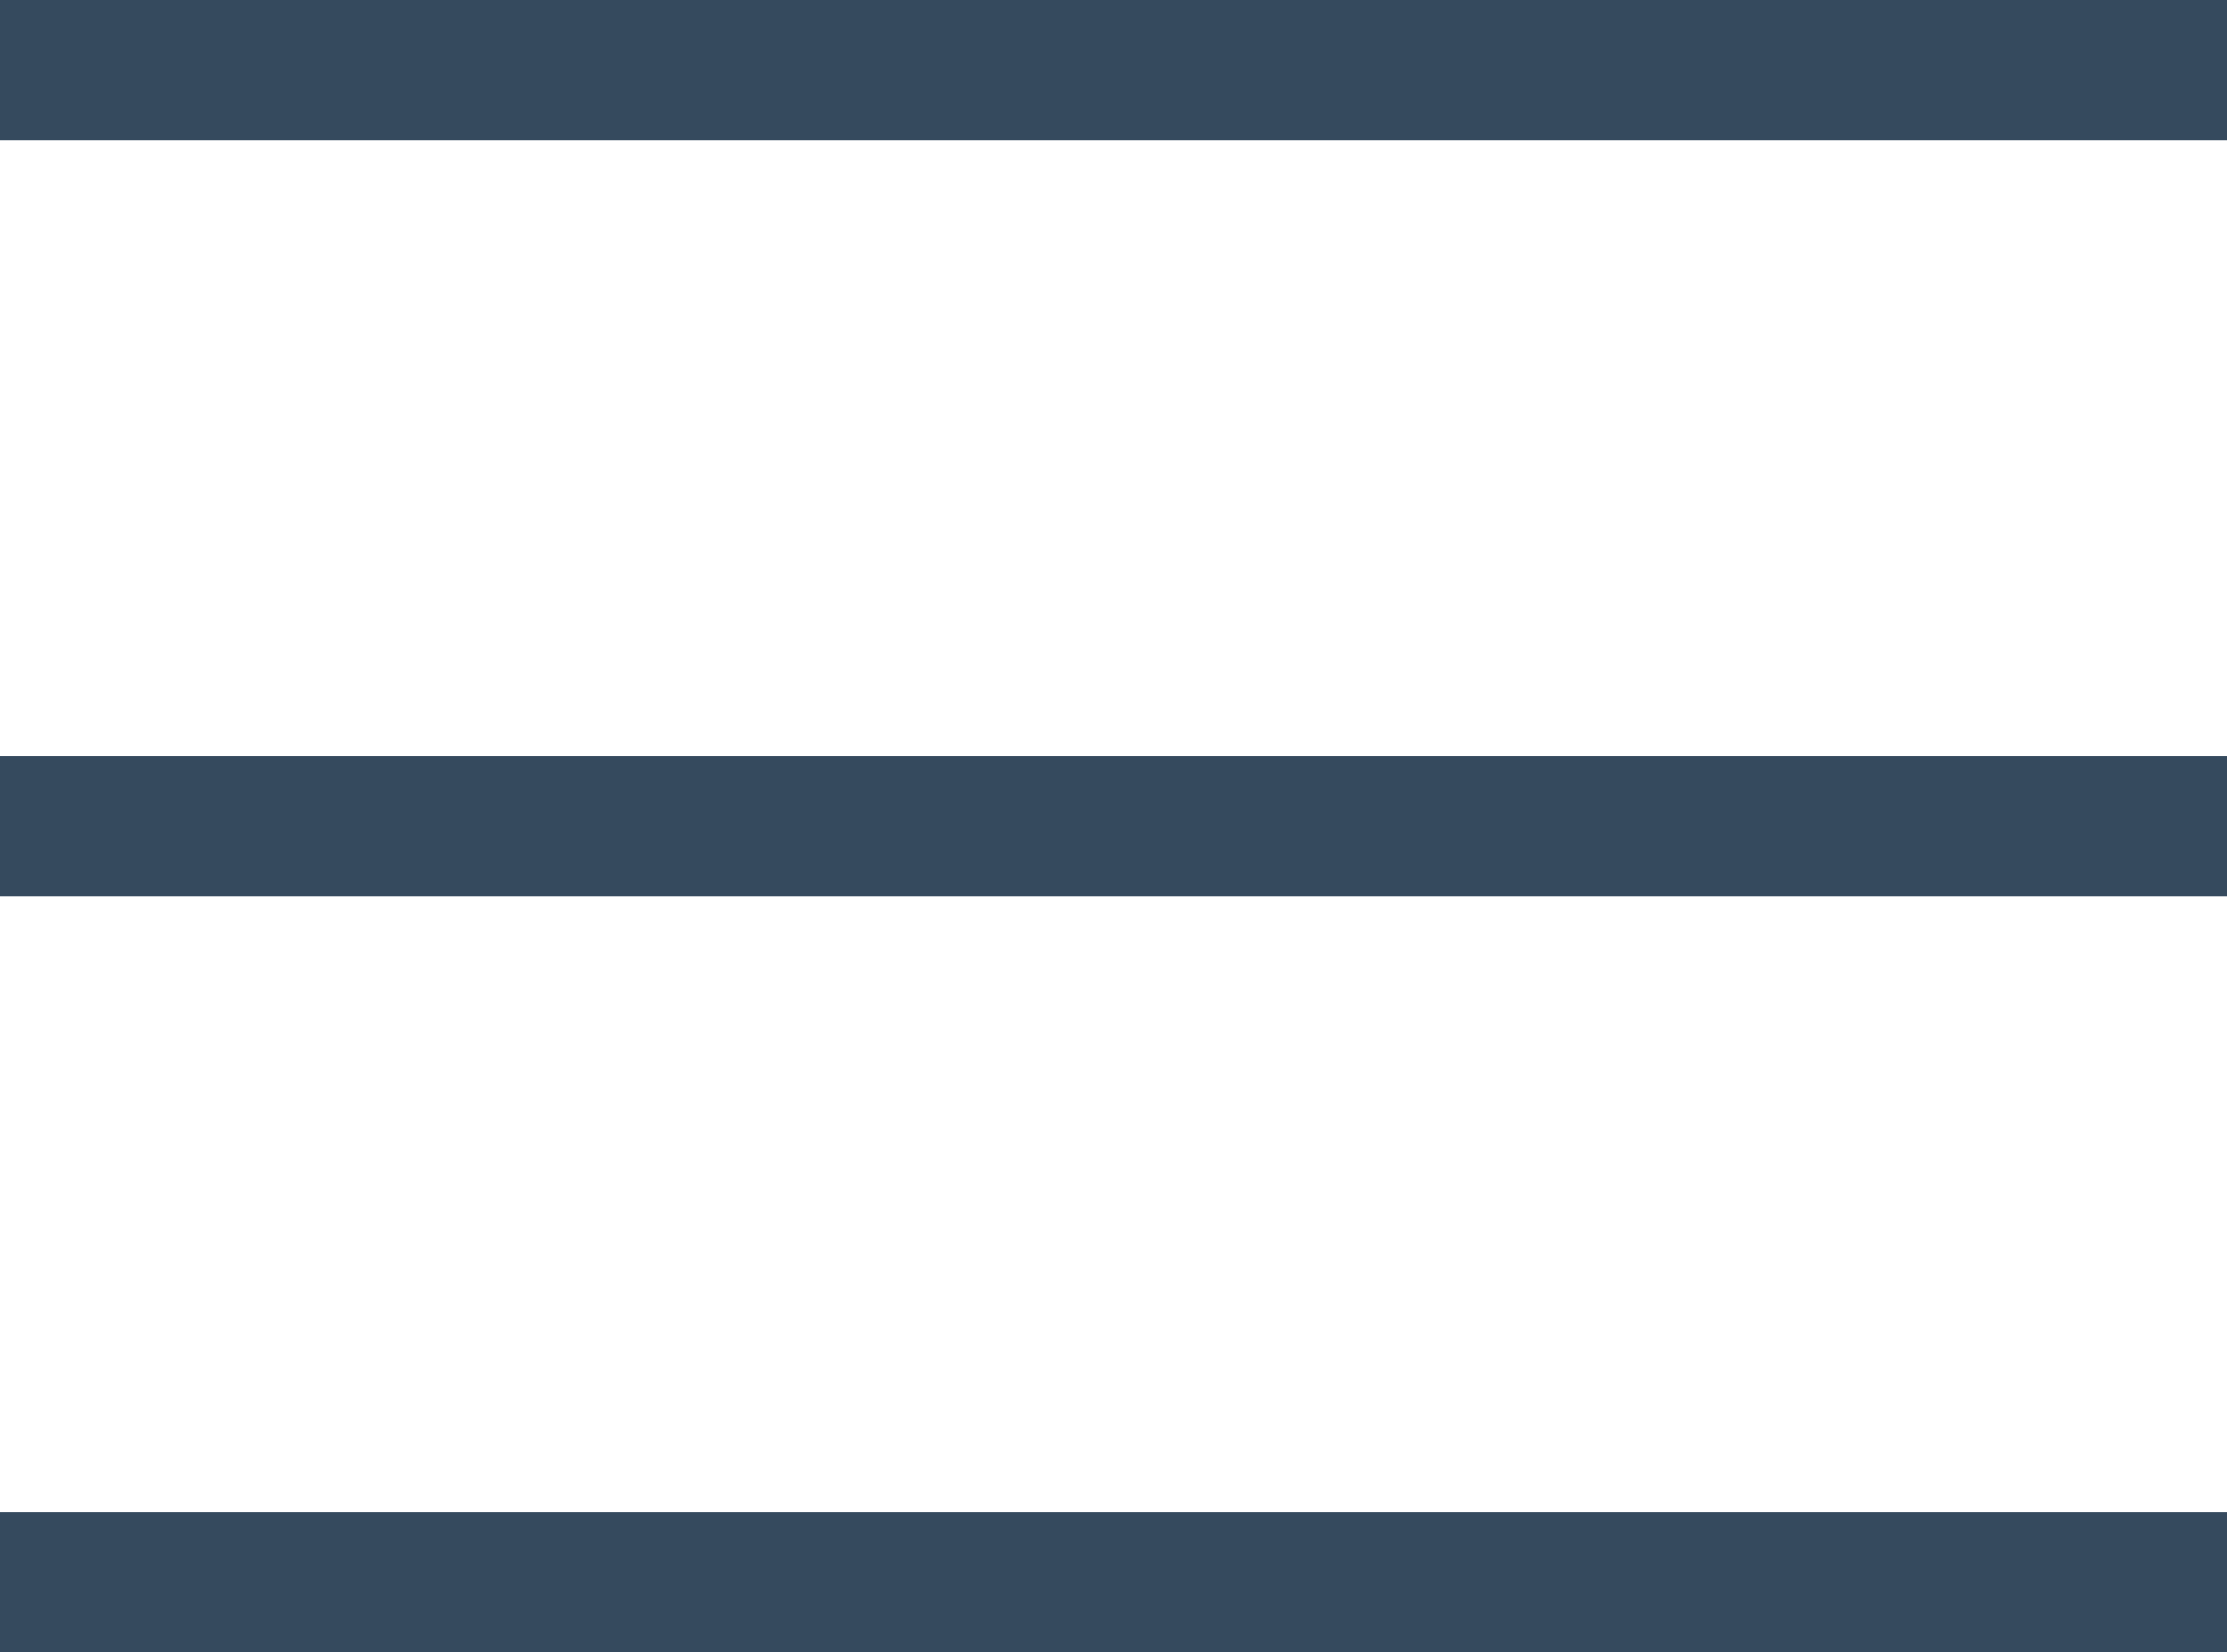
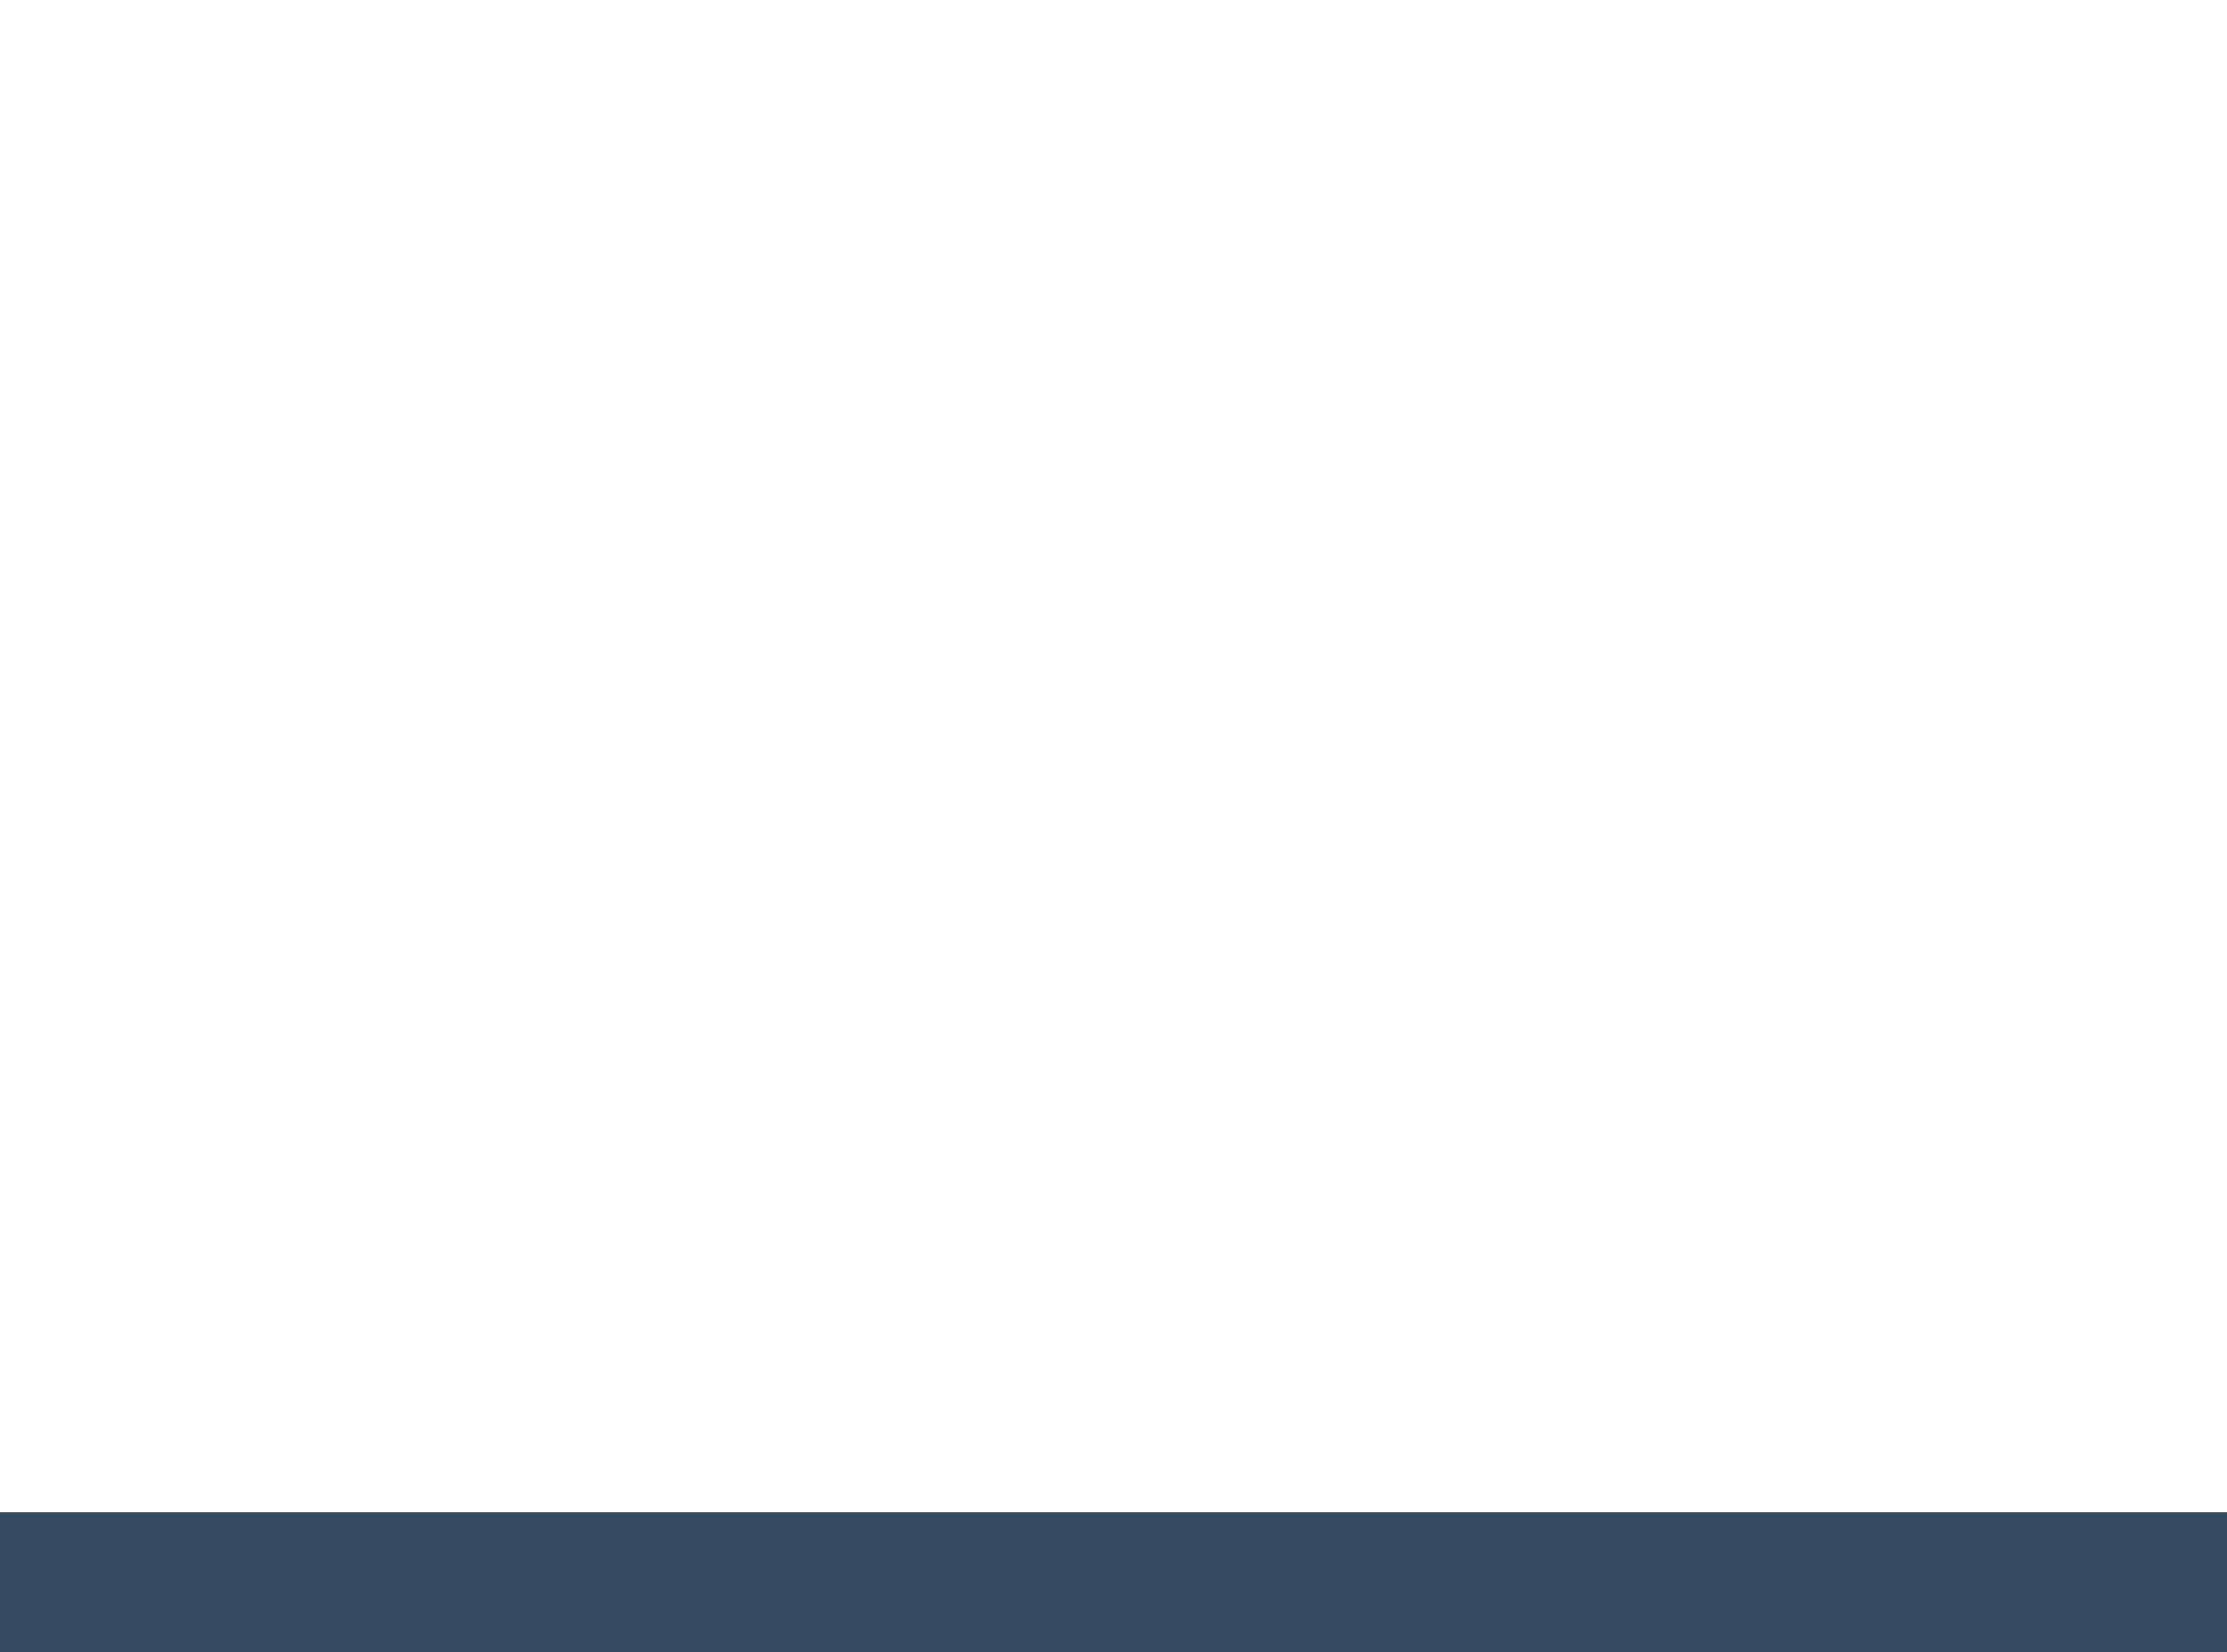
<svg xmlns="http://www.w3.org/2000/svg" version="1.1" id="Layer_1" x="0px" y="0px" viewBox="0 0 31.8 23.6" style="enable-background:new 0 0 31.8 23.6;" xml:space="preserve">
  <style type="text/css">
	.st0{fill:#354A5E;}
</style>
  <g>
-     <rect y="0" class="st0" width="31.8" height="2" />
-     <rect y="10.8" class="st0" width="31.8" height="2" />
    <rect y="21.6" class="st0" width="31.8" height="2" />
  </g>
</svg>